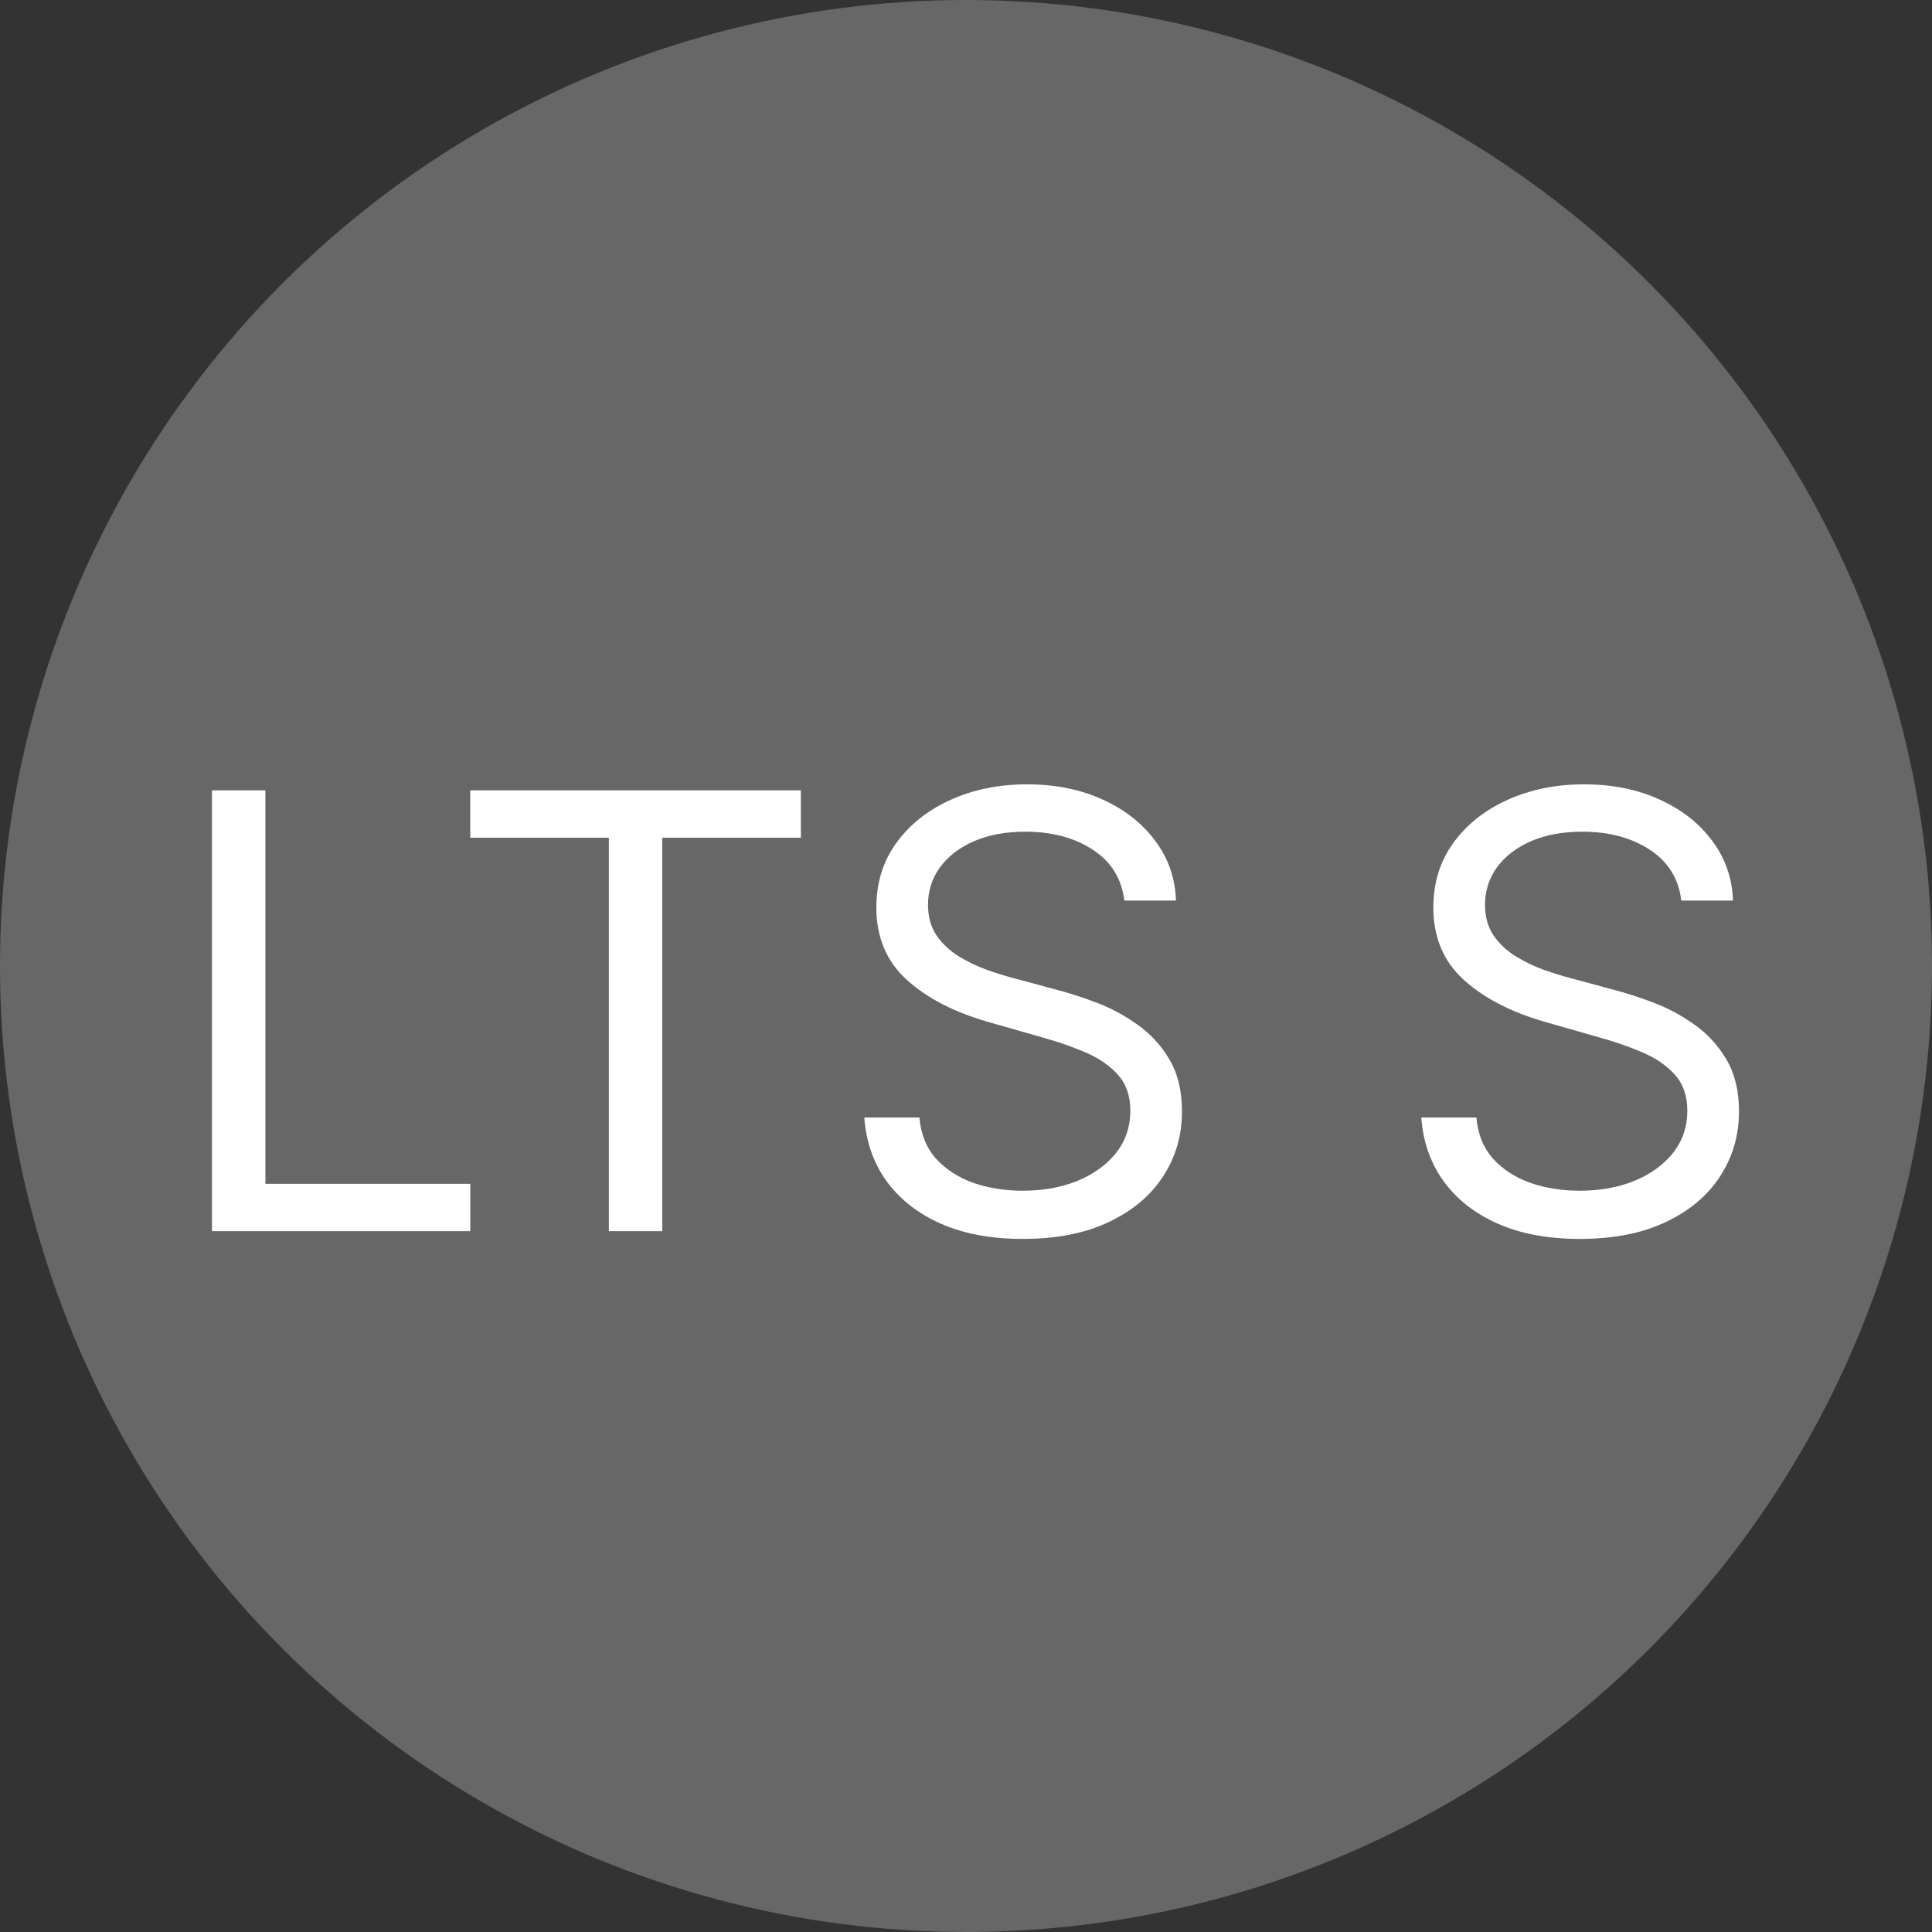
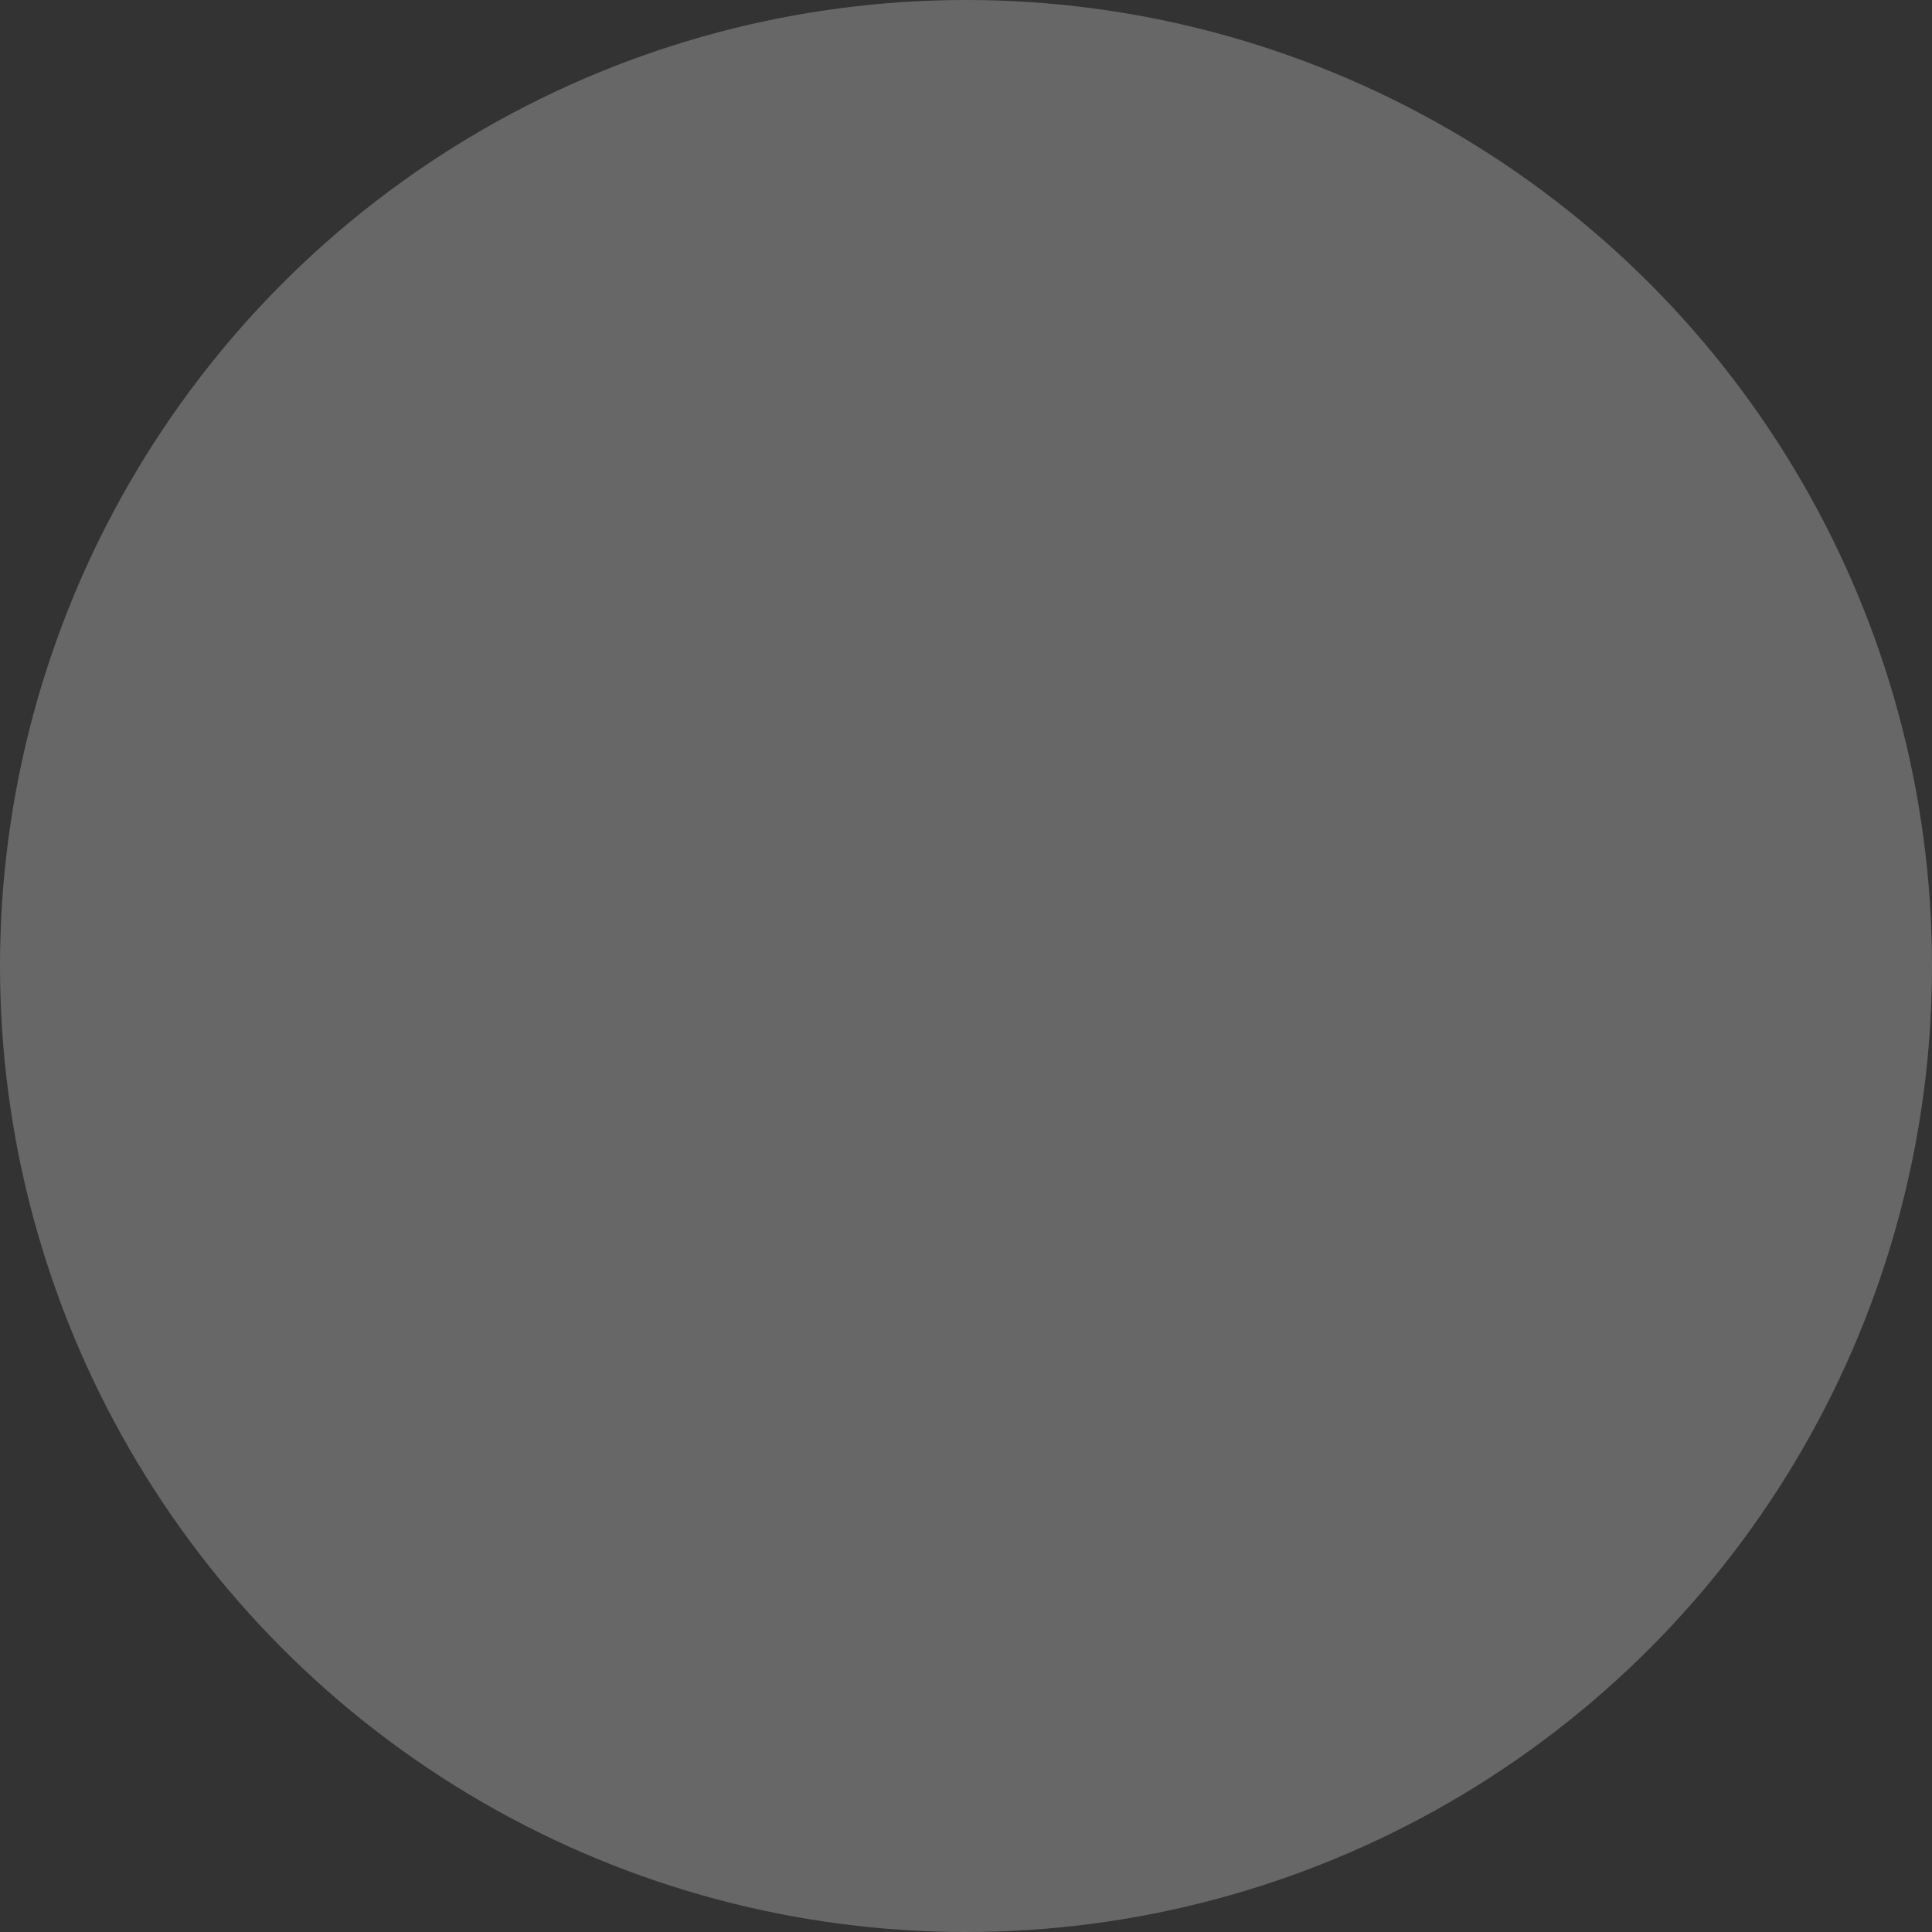
<svg xmlns="http://www.w3.org/2000/svg" width="102" height="102" viewBox="0 0 102 102" fill="none">
  <rect x="0" y="0" width="102" height="102" fill="#333333" stroke="none" />
  <circle cx="51" cy="51" r="51" fill="#676767" />
-   <path d="M11.193 65V41.727H14.011V62.5H24.829V65H11.193ZM24.827 44.227V41.727H42.281V44.227H34.963V65H32.145V44.227H24.827ZM59.358 47.545C59.222 46.394 58.669 45.5 57.699 44.864C56.729 44.227 55.54 43.909 54.131 43.909C53.1 43.909 52.199 44.076 51.426 44.409C50.661 44.742 50.062 45.201 49.631 45.784C49.206 46.367 48.994 47.03 48.994 47.773C48.994 48.394 49.142 48.928 49.438 49.375C49.74 49.814 50.127 50.182 50.597 50.477C51.066 50.765 51.559 51.004 52.074 51.193C52.589 51.375 53.062 51.523 53.494 51.636L55.858 52.273C56.464 52.432 57.138 52.651 57.881 52.932C58.631 53.212 59.347 53.595 60.028 54.08C60.718 54.557 61.286 55.17 61.733 55.92C62.18 56.67 62.403 57.591 62.403 58.682C62.403 59.939 62.074 61.076 61.415 62.091C60.763 63.106 59.809 63.913 58.551 64.511C57.301 65.11 55.782 65.409 53.994 65.409C52.328 65.409 50.885 65.14 49.665 64.602C48.453 64.064 47.498 63.314 46.801 62.352C46.112 61.39 45.722 60.273 45.631 59H48.54C48.615 59.879 48.911 60.606 49.426 61.182C49.949 61.75 50.608 62.174 51.403 62.455C52.206 62.727 53.07 62.864 53.994 62.864C55.07 62.864 56.036 62.689 56.892 62.341C57.748 61.985 58.426 61.492 58.926 60.864C59.426 60.227 59.676 59.485 59.676 58.636C59.676 57.864 59.46 57.235 59.028 56.75C58.597 56.265 58.028 55.871 57.324 55.568C56.619 55.265 55.858 55 55.04 54.773L52.176 53.955C50.358 53.432 48.919 52.686 47.858 51.716C46.797 50.746 46.267 49.477 46.267 47.909C46.267 46.606 46.619 45.47 47.324 44.5C48.036 43.523 48.99 42.765 50.188 42.227C51.392 41.682 52.737 41.409 54.222 41.409C55.722 41.409 57.055 41.678 58.222 42.216C59.388 42.746 60.312 43.474 60.994 44.398C61.684 45.322 62.047 46.371 62.085 47.545H59.358ZM88.764 47.545C88.628 46.394 88.075 45.5 87.105 44.864C86.135 44.227 84.946 43.909 83.537 43.909C82.507 43.909 81.605 44.076 80.832 44.409C80.067 44.742 79.469 45.201 79.037 45.784C78.613 46.367 78.401 47.03 78.401 47.773C78.401 48.394 78.548 48.928 78.844 49.375C79.147 49.814 79.533 50.182 80.003 50.477C80.472 50.765 80.965 51.004 81.48 51.193C81.995 51.375 82.469 51.523 82.901 51.636L85.264 52.273C85.87 52.432 86.544 52.651 87.287 52.932C88.037 53.212 88.753 53.595 89.435 54.08C90.124 54.557 90.692 55.17 91.139 55.92C91.586 56.67 91.81 57.591 91.81 58.682C91.81 59.939 91.48 61.076 90.821 62.091C90.169 63.106 89.215 63.913 87.957 64.511C86.707 65.11 85.188 65.409 83.401 65.409C81.734 65.409 80.291 65.14 79.071 64.602C77.859 64.064 76.904 63.314 76.207 62.352C75.518 61.39 75.128 60.273 75.037 59H77.946C78.022 59.879 78.317 60.606 78.832 61.182C79.355 61.75 80.014 62.174 80.81 62.455C81.613 62.727 82.476 62.864 83.401 62.864C84.476 62.864 85.442 62.689 86.298 62.341C87.154 61.985 87.832 61.492 88.332 60.864C88.832 60.227 89.082 59.485 89.082 58.636C89.082 57.864 88.867 57.235 88.435 56.75C88.003 56.265 87.435 55.871 86.73 55.568C86.026 55.265 85.264 55 84.446 54.773L81.582 53.955C79.764 53.432 78.325 52.686 77.264 51.716C76.204 50.746 75.673 49.477 75.673 47.909C75.673 46.606 76.026 45.47 76.73 44.5C77.442 43.523 78.397 42.765 79.594 42.227C80.798 41.682 82.143 41.409 83.628 41.409C85.128 41.409 86.461 41.678 87.628 42.216C88.794 42.746 89.719 43.474 90.401 44.398C91.09 45.322 91.454 46.371 91.492 47.545H88.764Z" fill="white" />
</svg>